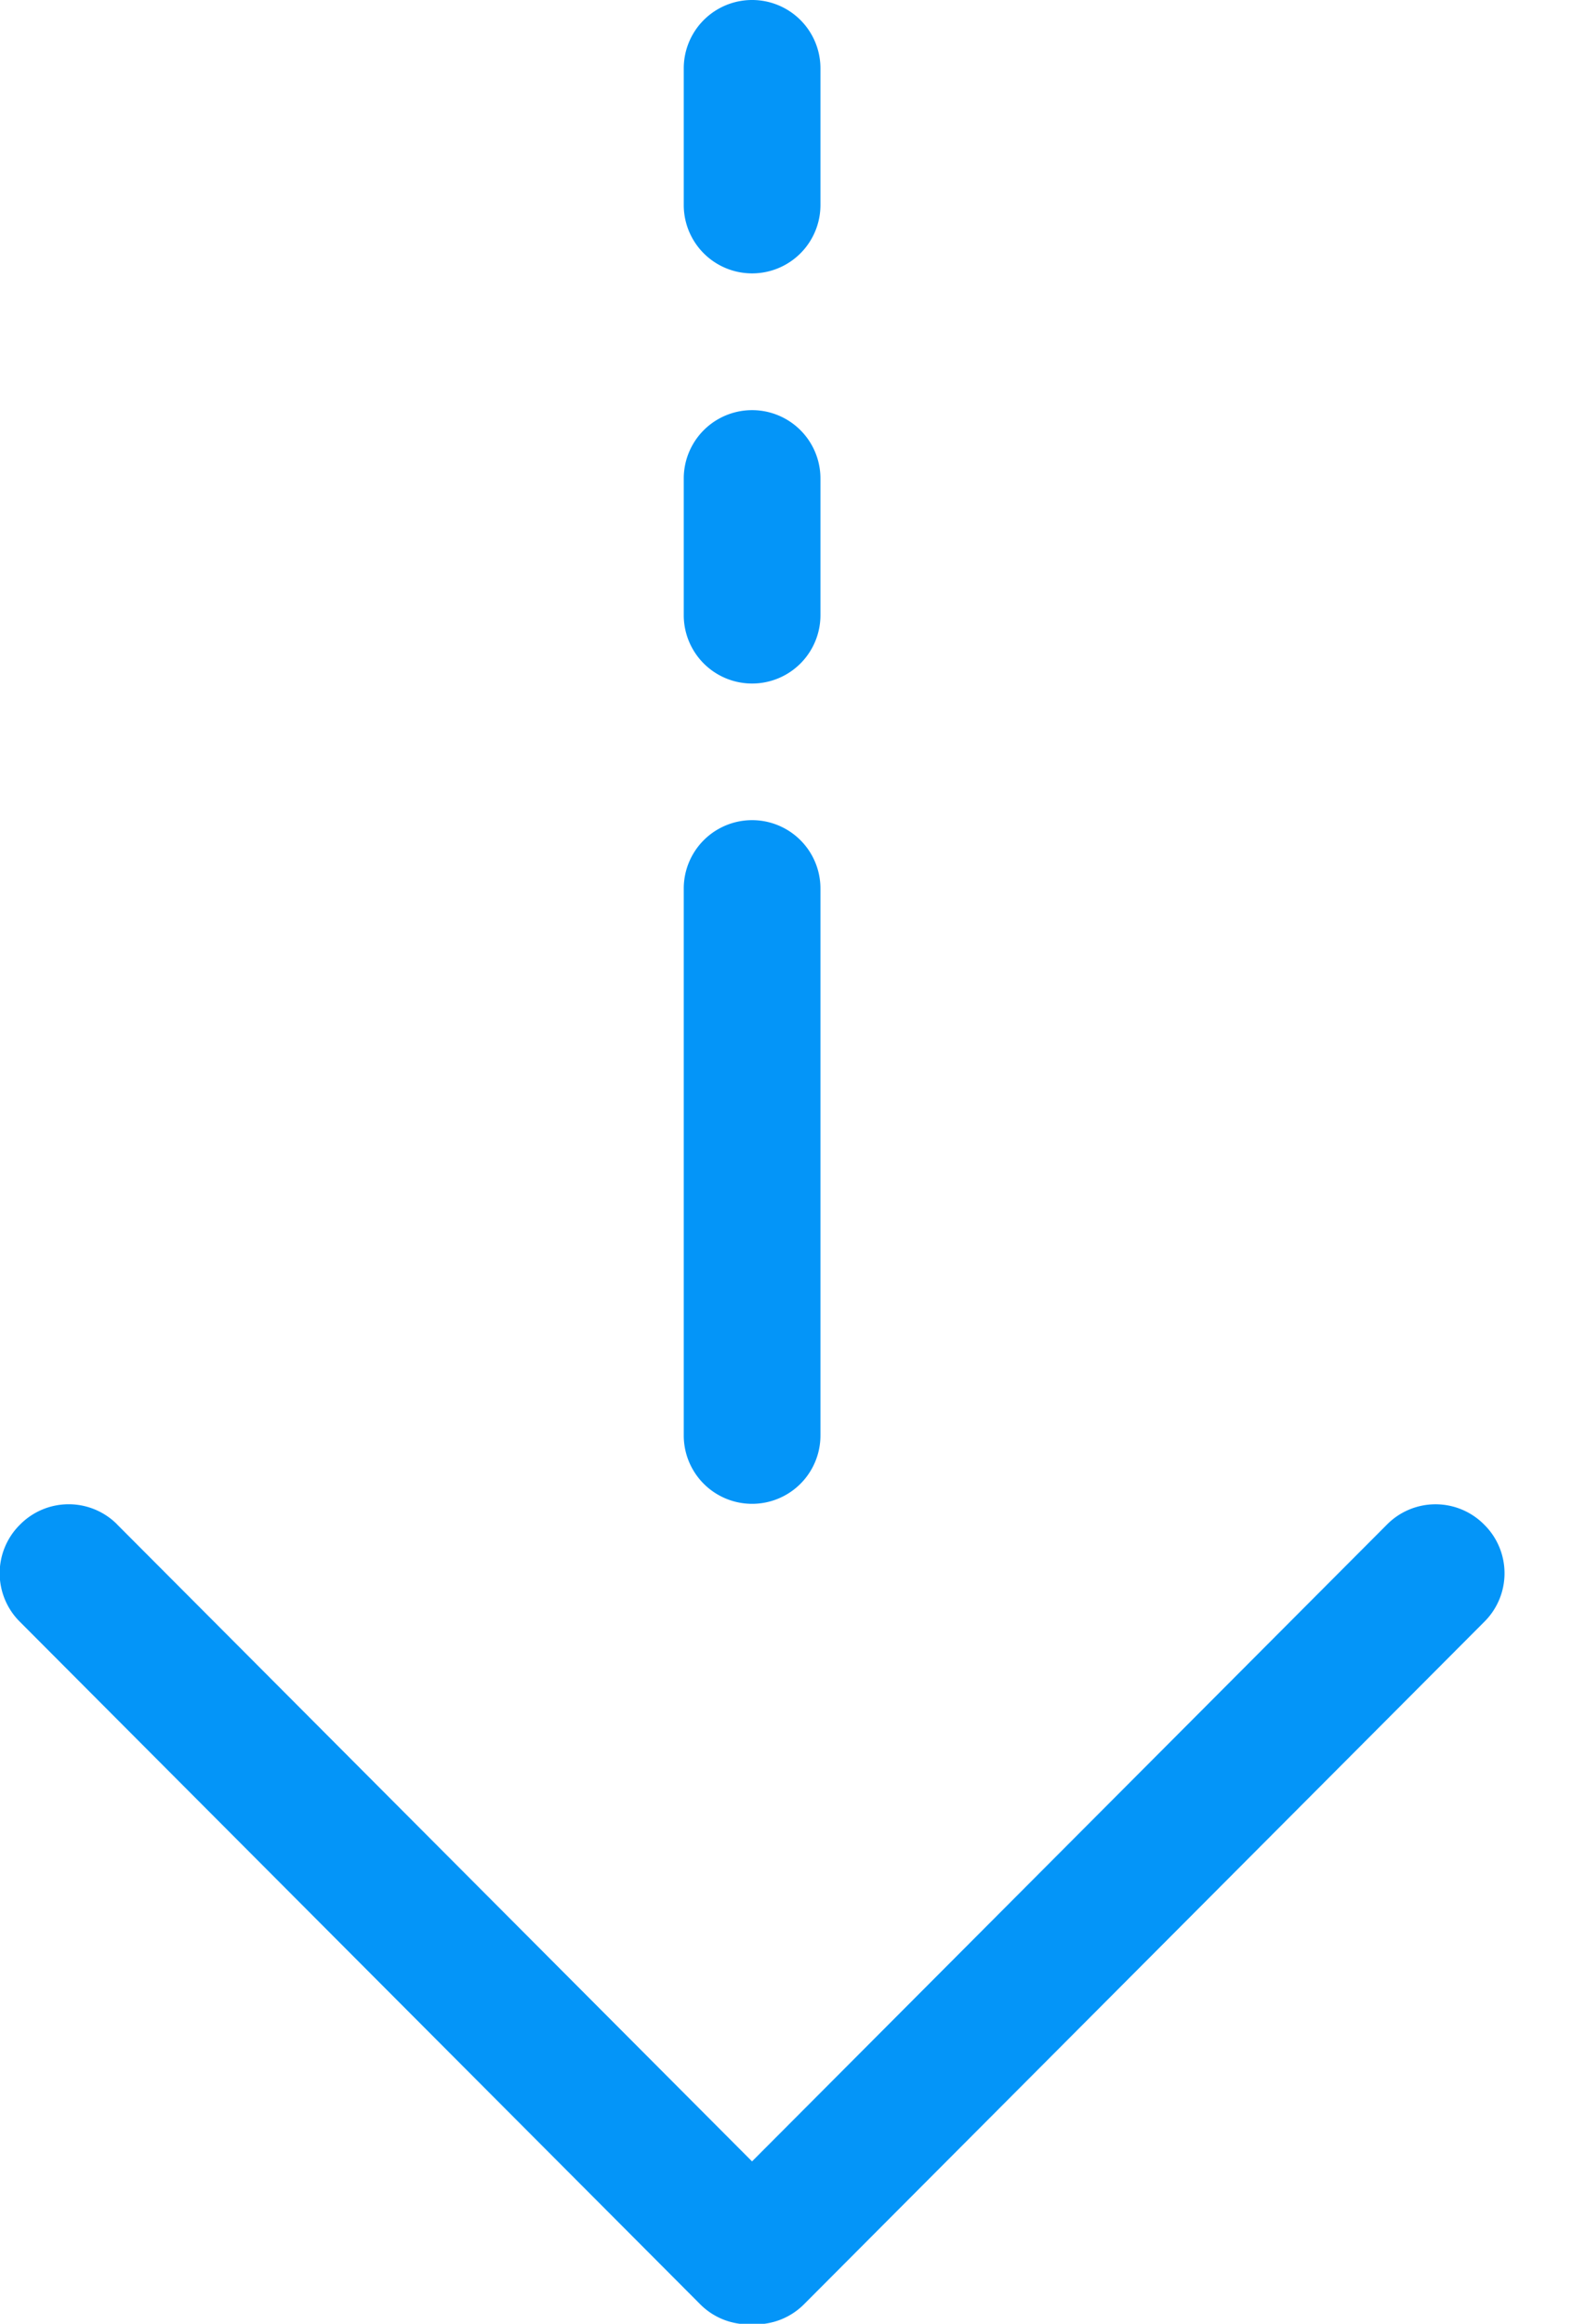
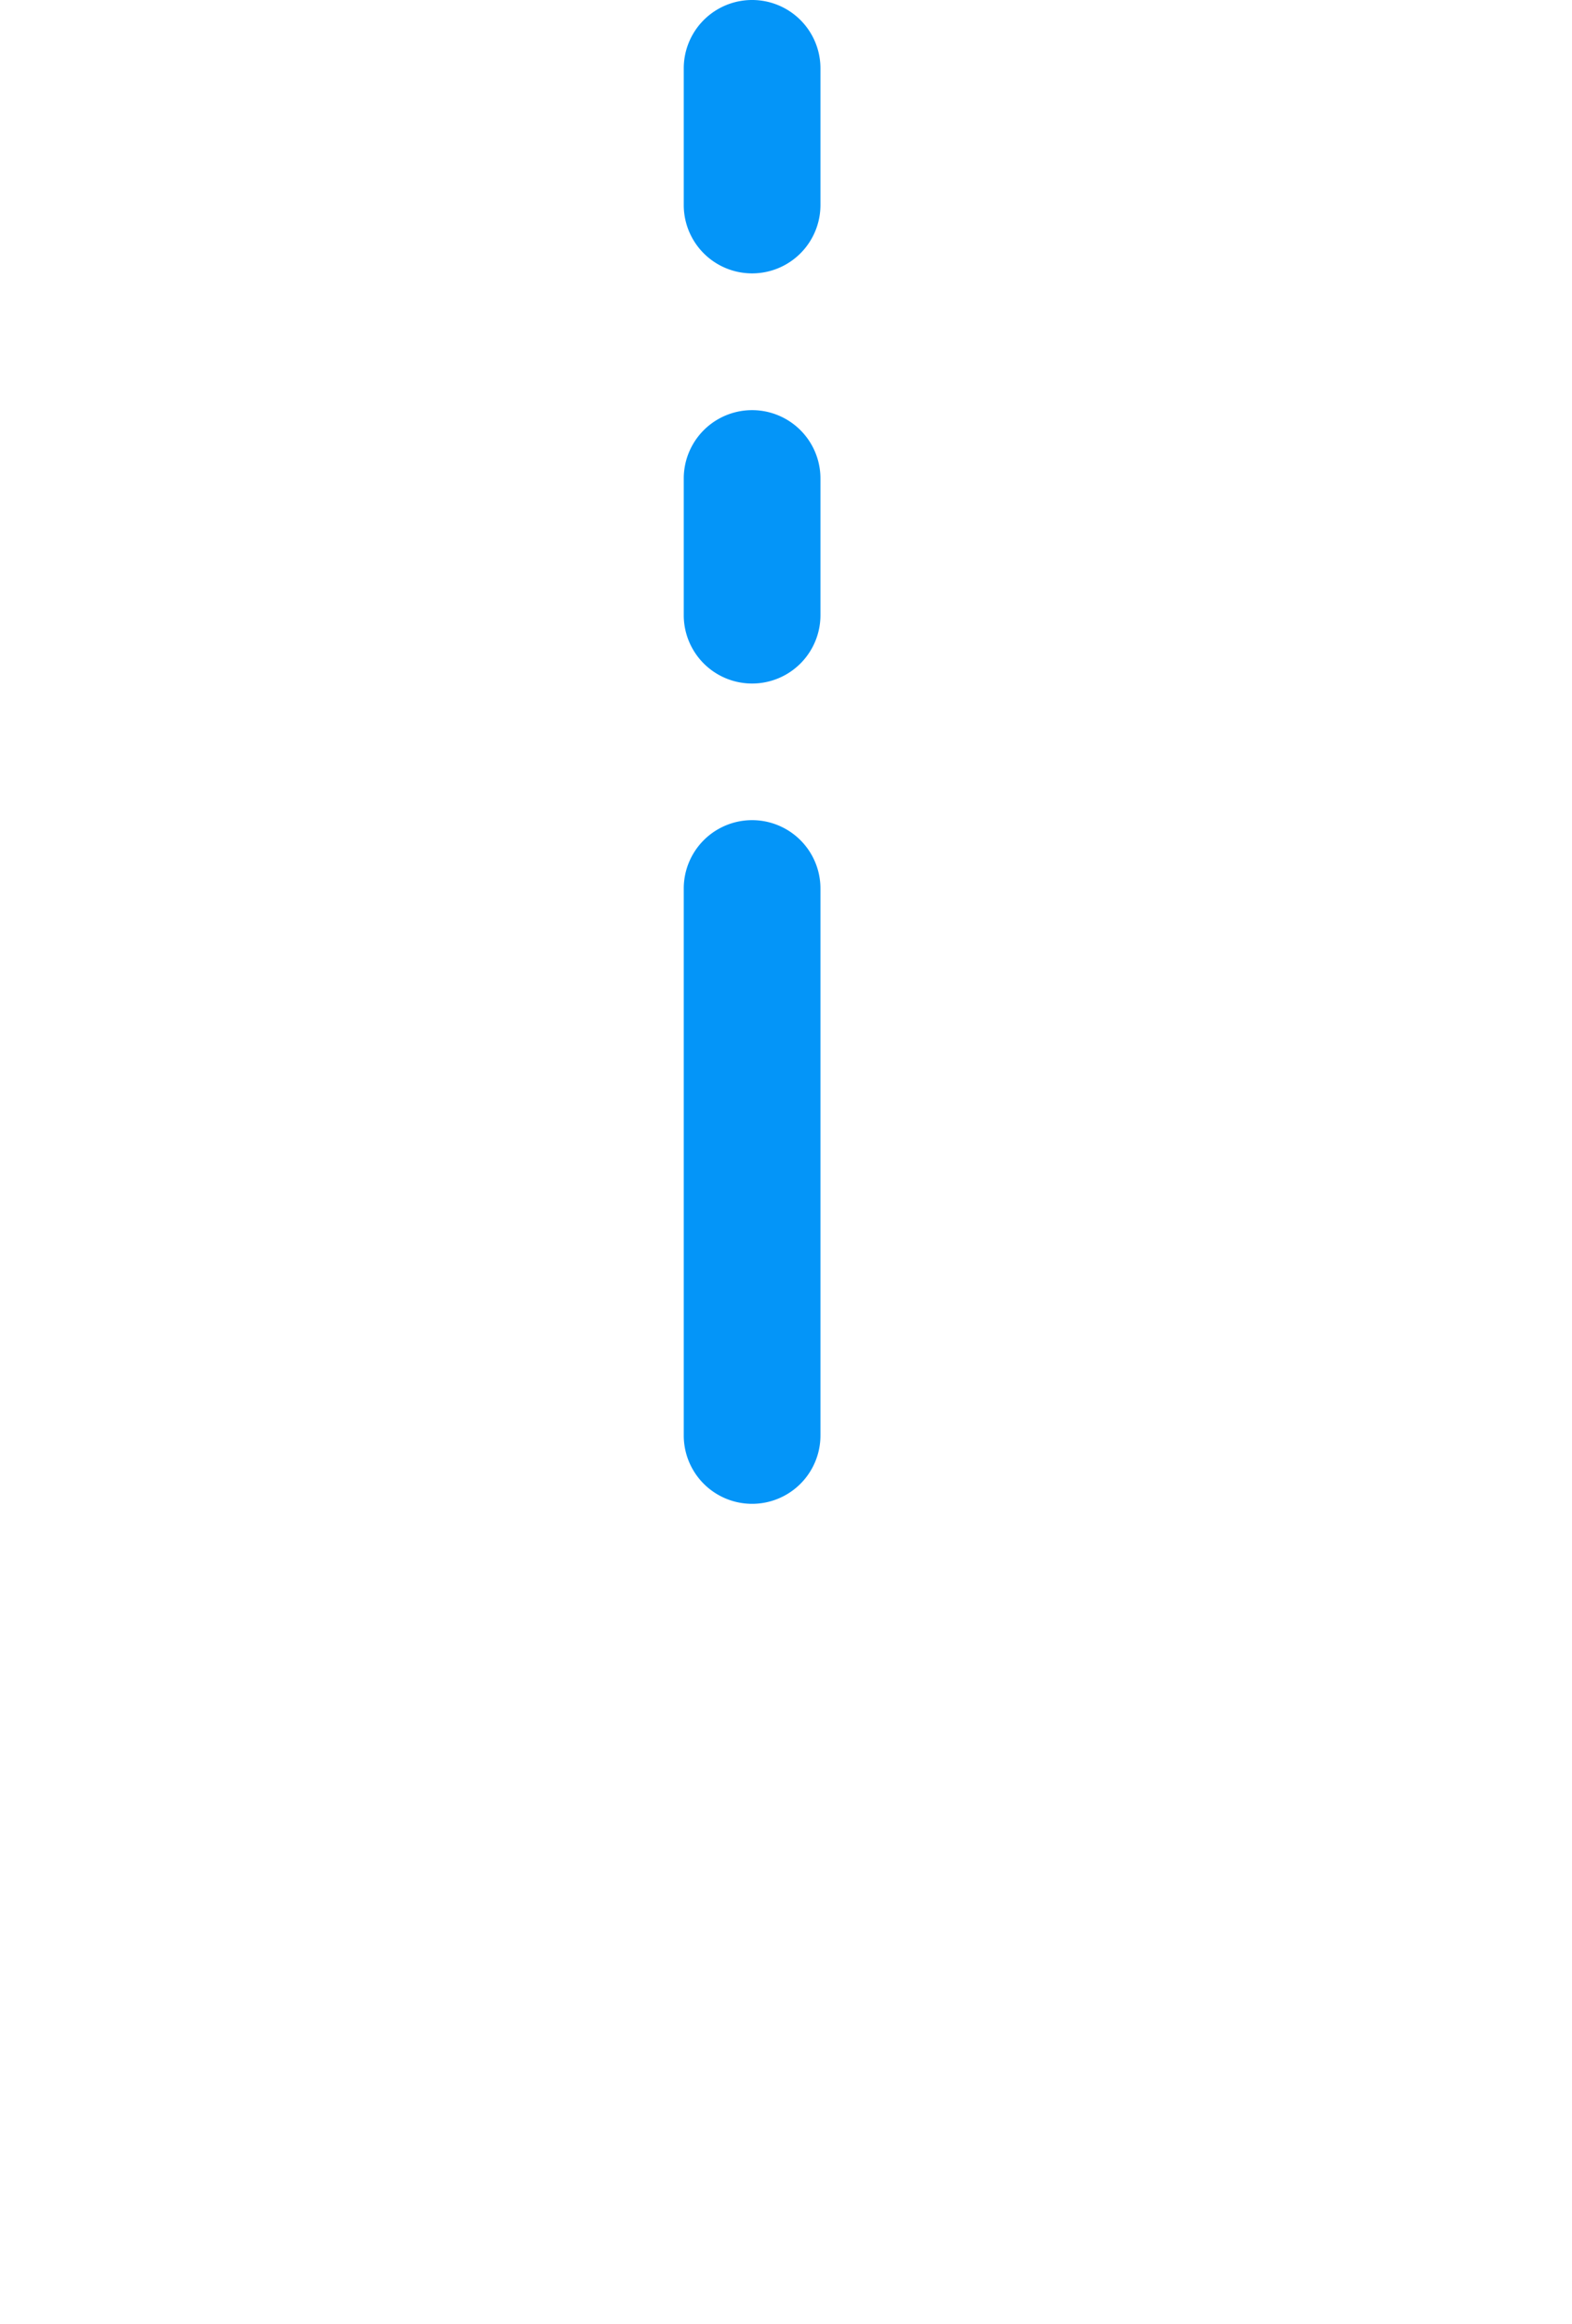
<svg xmlns="http://www.w3.org/2000/svg" width="23" height="34" viewBox="0 0 23 34">
  <g fill="#0495F8" fill-rule="evenodd">
-     <path d="m1.71 22.301 9.293 9.323 9.292-9.32a1 1 0 0 1 1.417 0l.009.009a1 1 0 0 1 0 1.412l-9.958 9.99a1 1 0 0 1-.76.292.997.997 0 0 1-.756-.29l-9.96-9.992a1 1 0 0 1 0-1.412l.01-.01a1 1 0 0 1 1.414-.002z" />
    <path d="M10.004 13.001v8.002a1 1 0 0 0 2 0V13a1 1 0 1 0-2 0zM10.004 7v2.001a1 1 0 1 0 2 0v-2a1 1 0 1 0-2 0zM10.004 1v2a1 1 0 1 0 2 0V1a1 1 0 1 0-2 0z" />
  </g>
</svg>